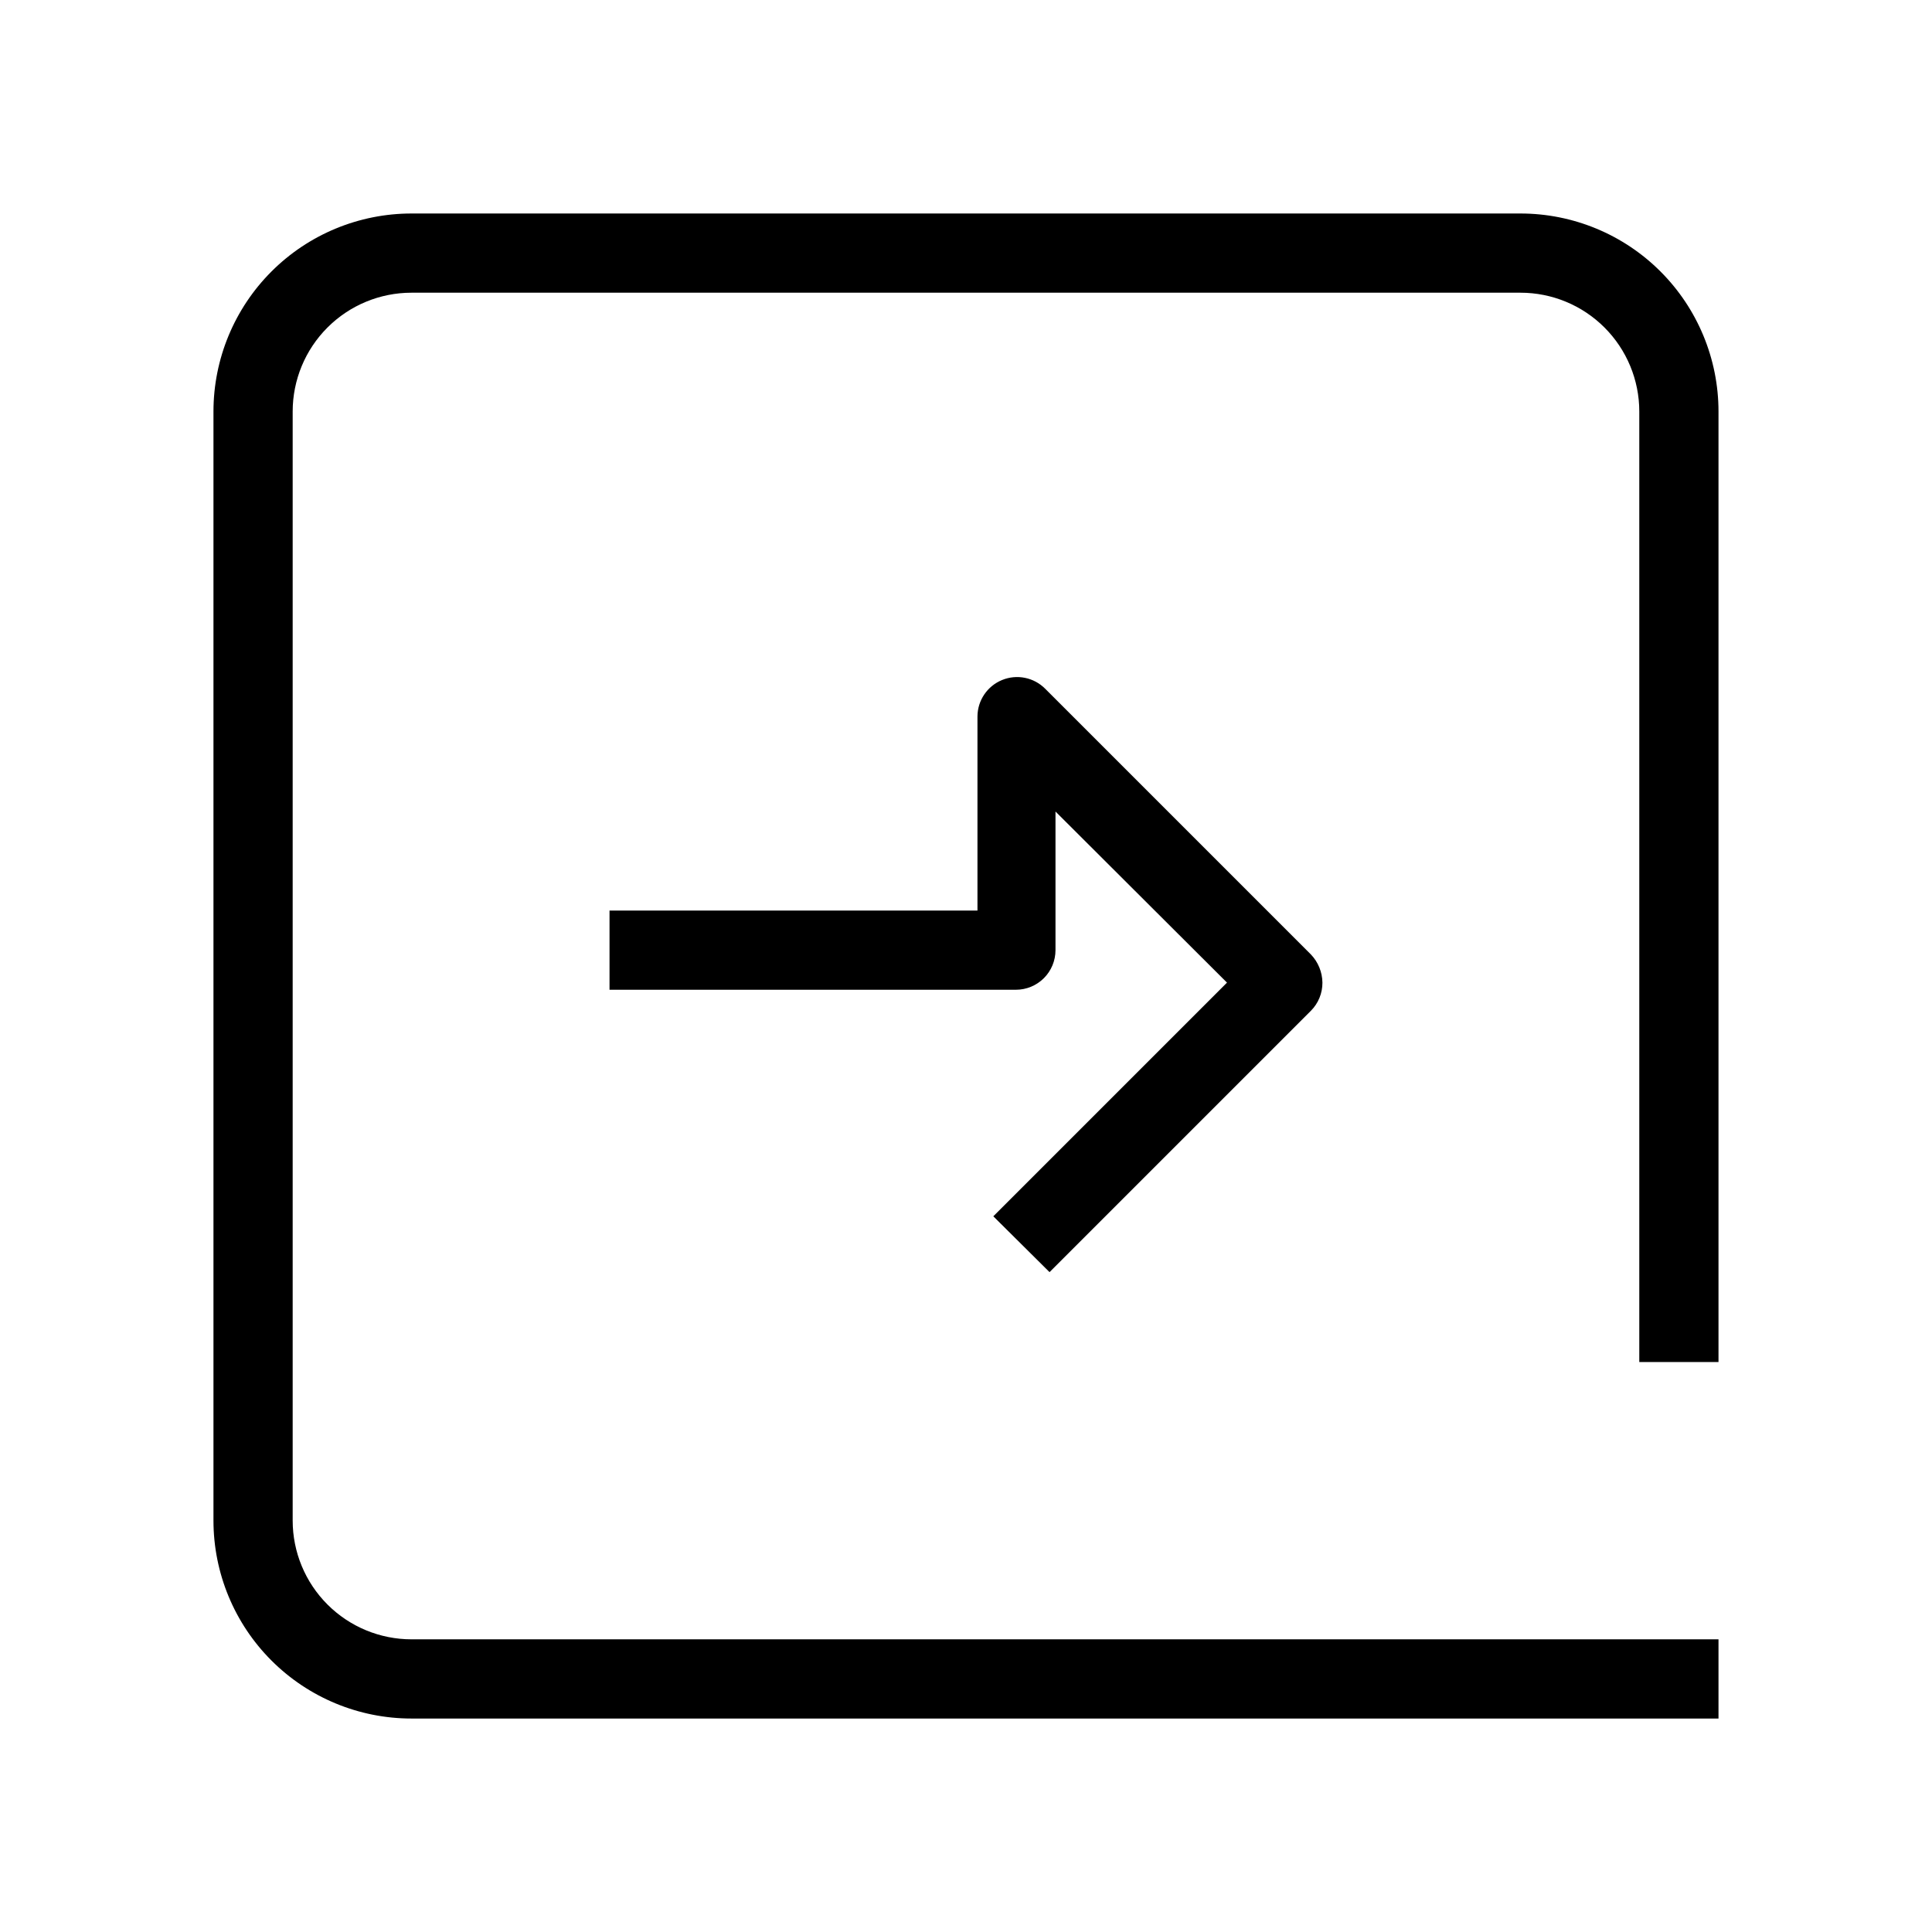
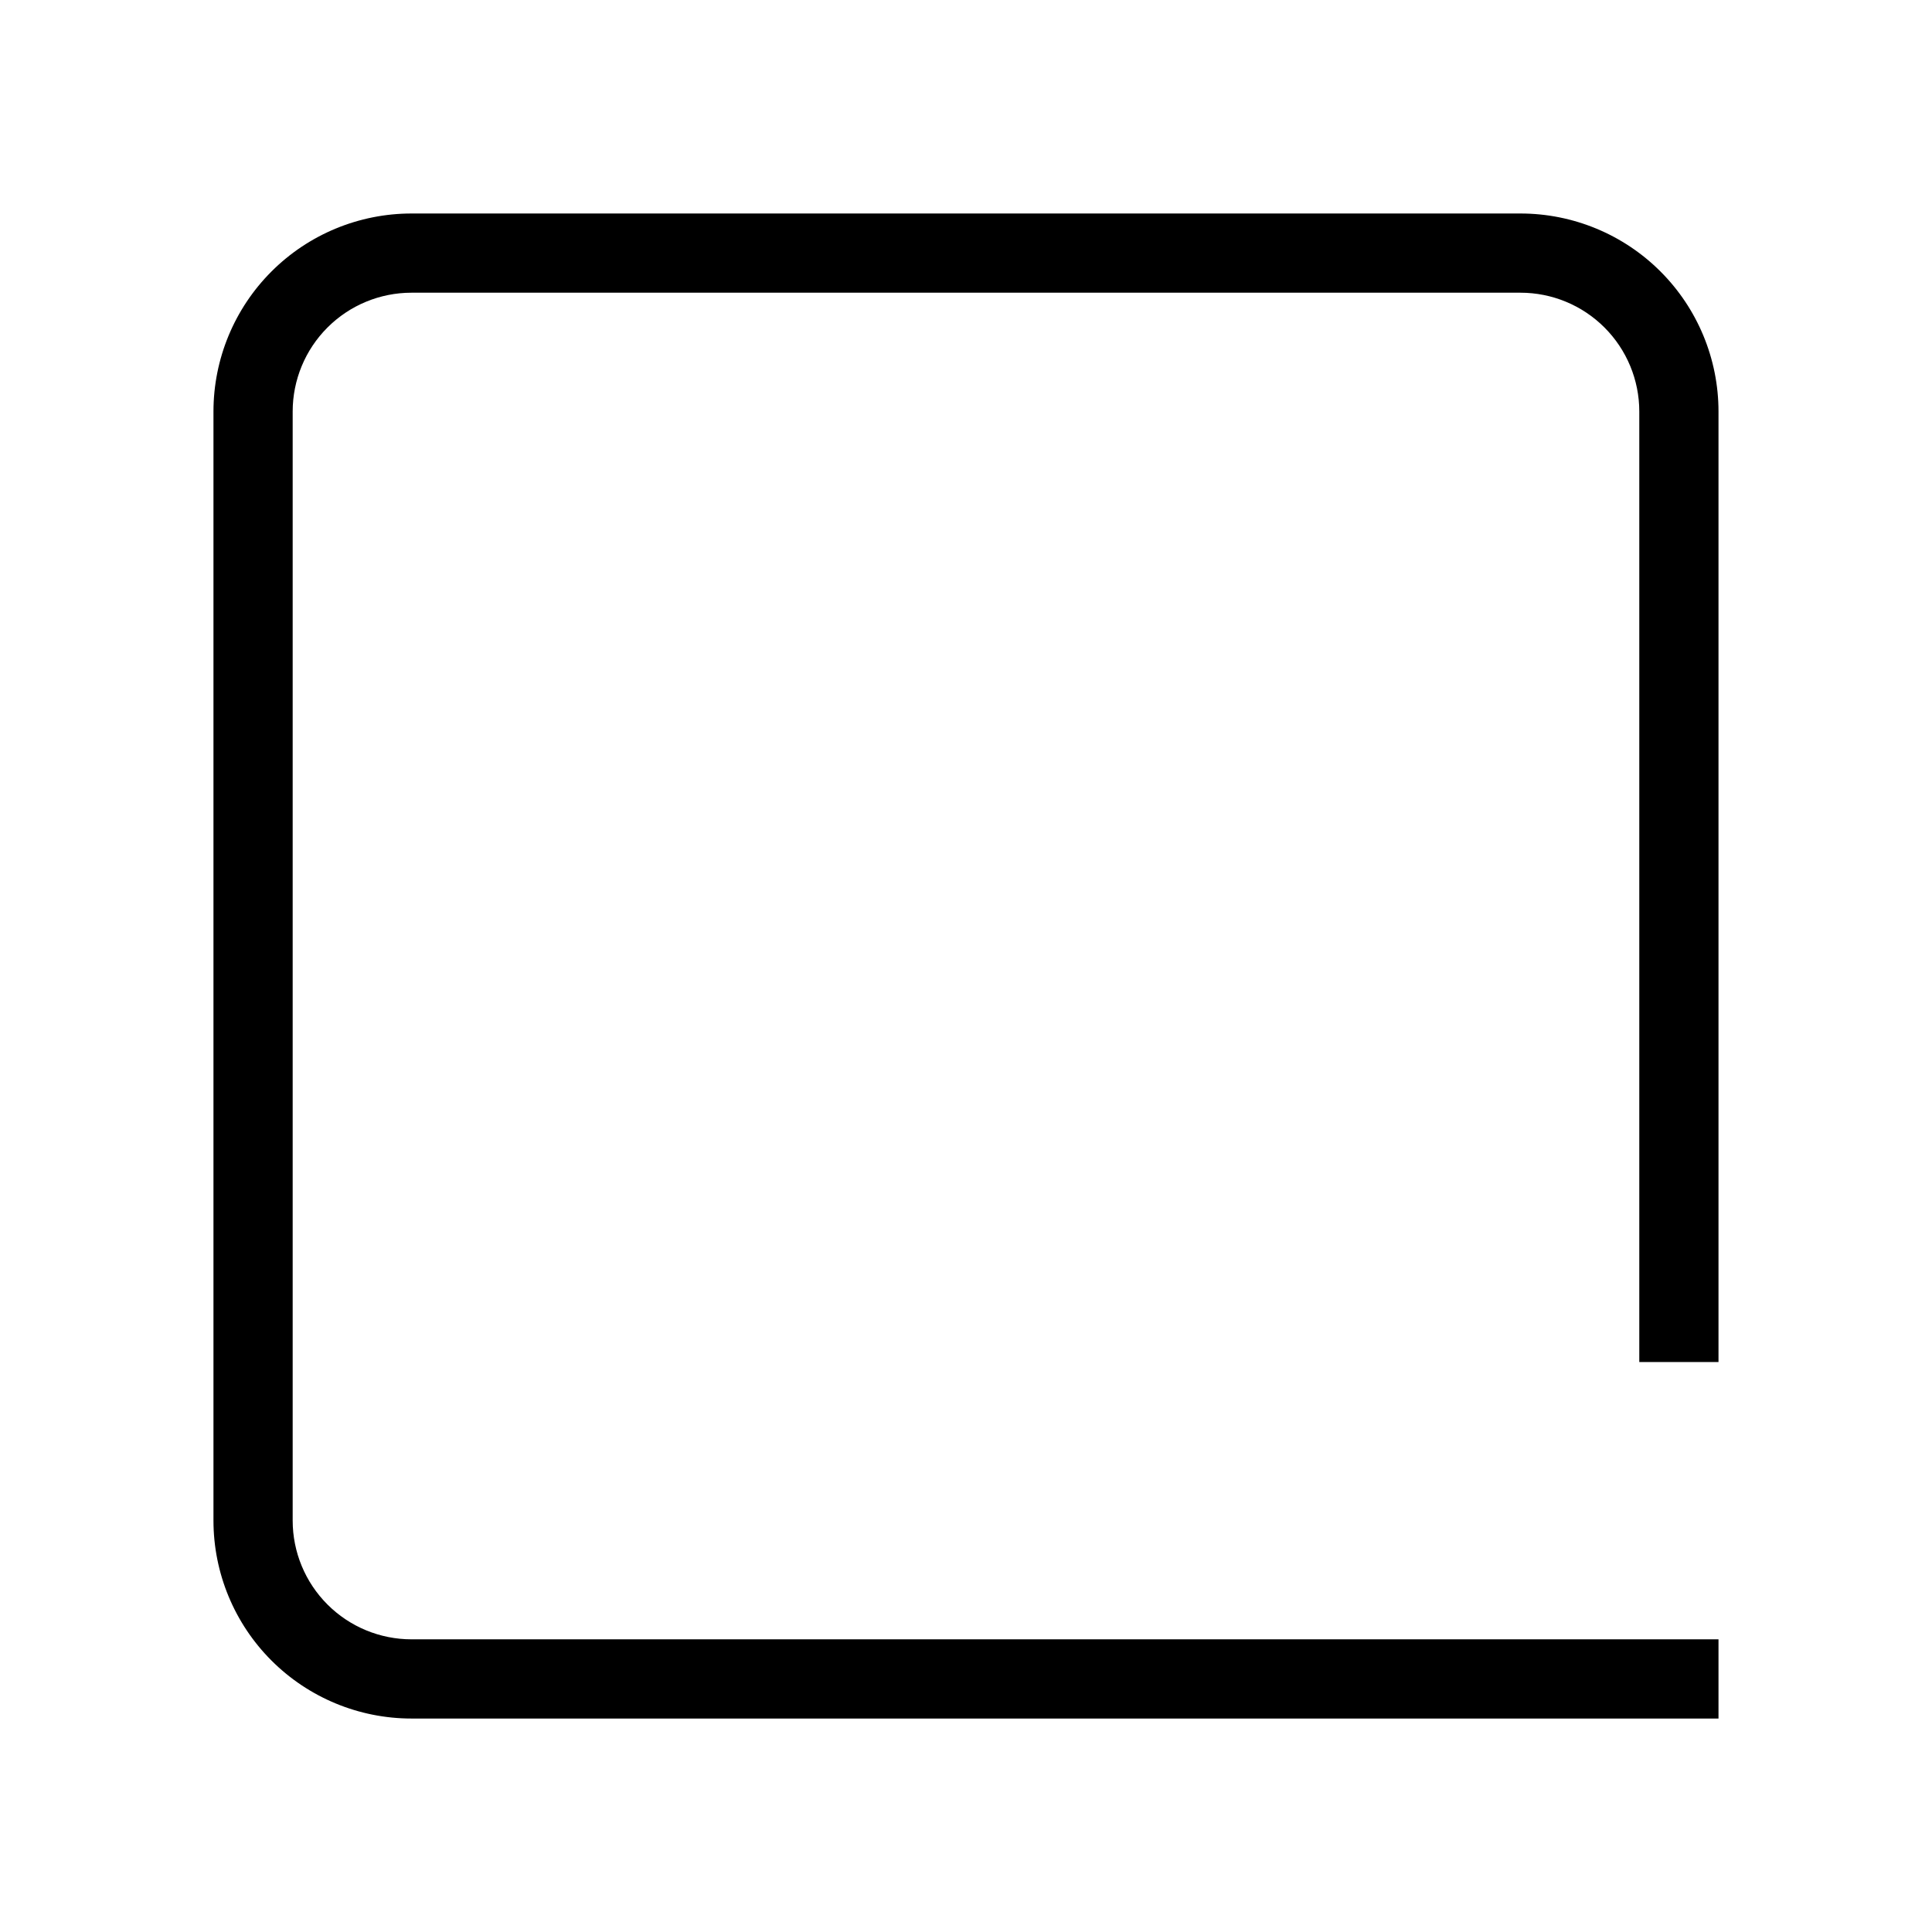
<svg xmlns="http://www.w3.org/2000/svg" fill="#000000" width="800px" height="800px" version="1.1" viewBox="144 144 512 512">
  <g>
    <path d="m599.42 504.96v-251.9c0-13.918-5.527-27.27-15.371-37.109-9.84-9.844-23.188-15.371-37.109-15.371h-293.89c-13.918 0-27.27 5.527-37.109 15.371-9.844 9.84-15.371 23.191-15.371 37.109v293.89c0 13.922 5.527 27.27 15.371 37.109 9.84 9.844 23.191 15.371 37.109 15.371h346.37v-20.992h-346.37c-8.352 0-16.359-3.316-22.266-9.223-5.906-5.902-9.223-13.914-9.223-22.266v-293.89c0-8.352 3.316-16.359 9.223-22.266s13.914-9.223 22.266-9.223h293.89c8.352 0 16.363 3.316 22.266 9.223 5.906 5.906 9.223 13.914 9.223 22.266v251.9z" />
-     <path d="m422.14 481.13 69.273-69.273c1.965-1.98 3.062-4.664 3.043-7.453-0.035-2.777-1.125-5.441-3.043-7.453l-70.426-70.426c-2.996-3.016-7.512-3.926-11.441-2.309-3.922 1.609-6.488 5.418-6.508 9.656v51.43h-97.508v20.992h107.69c2.785 0 5.453-1.105 7.422-3.074s3.074-4.641 3.074-7.422v-36.738l45.449 45.344-61.926 61.926z" />
  </g>
</svg>